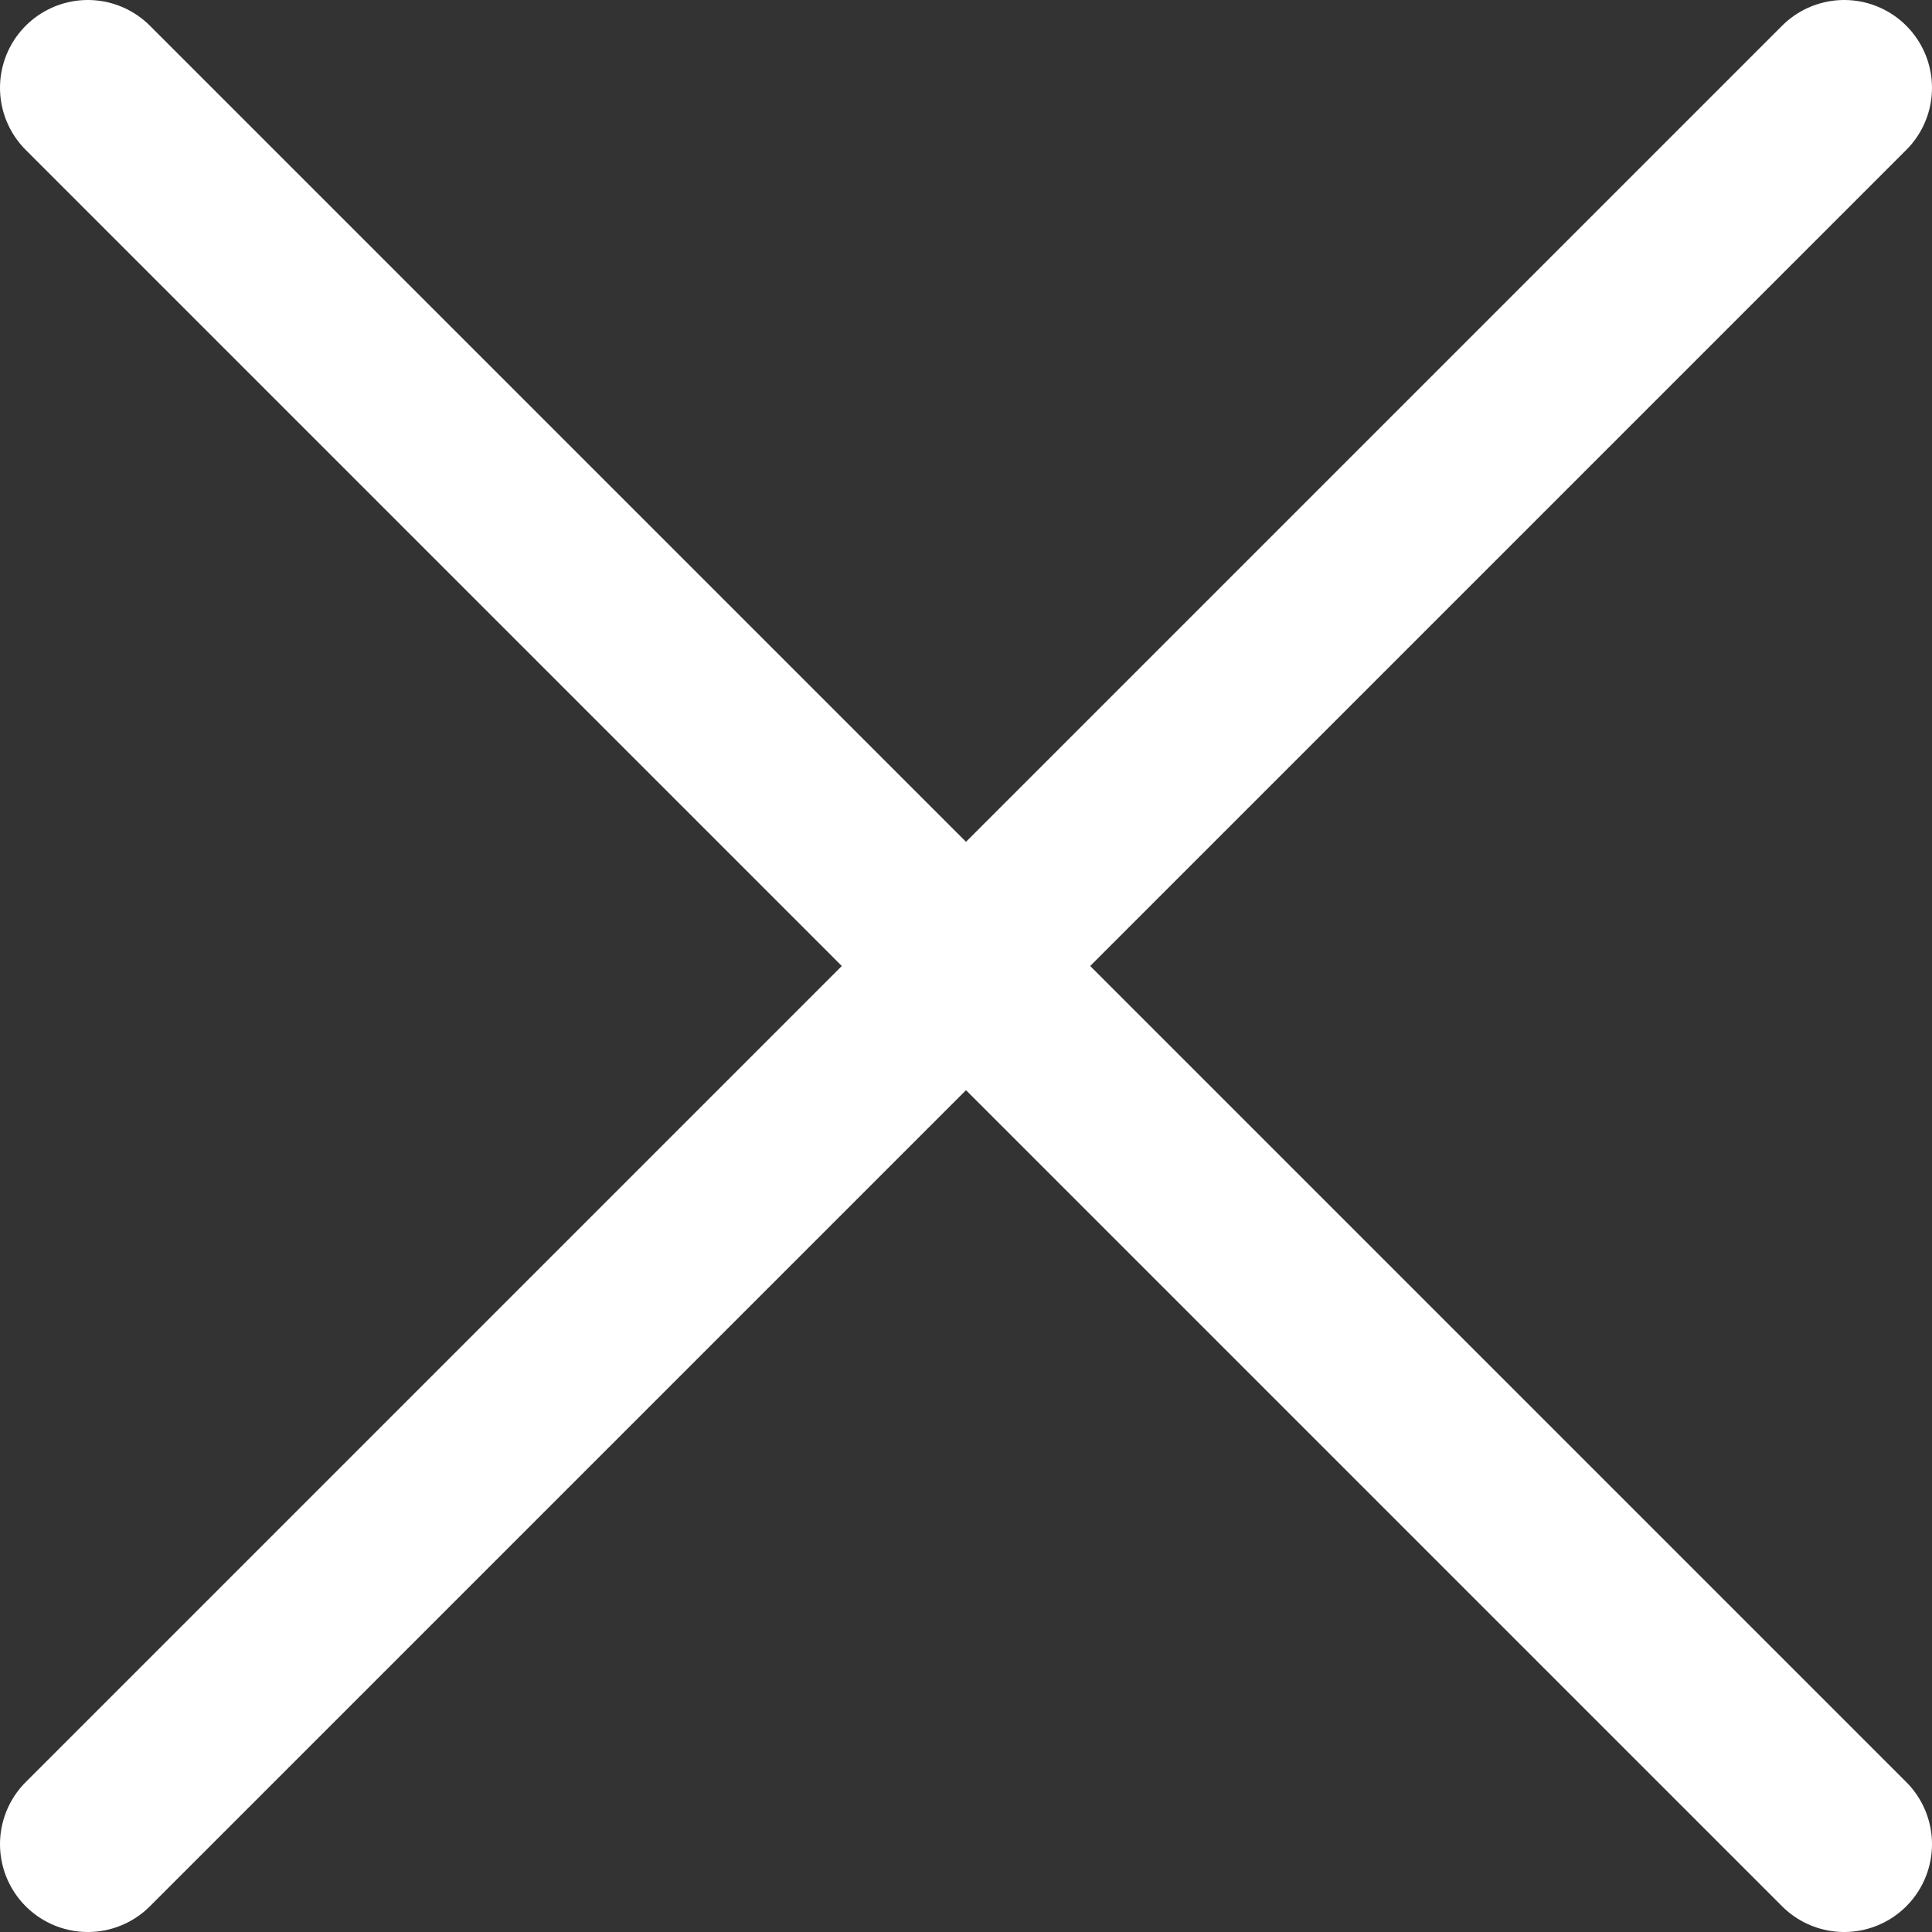
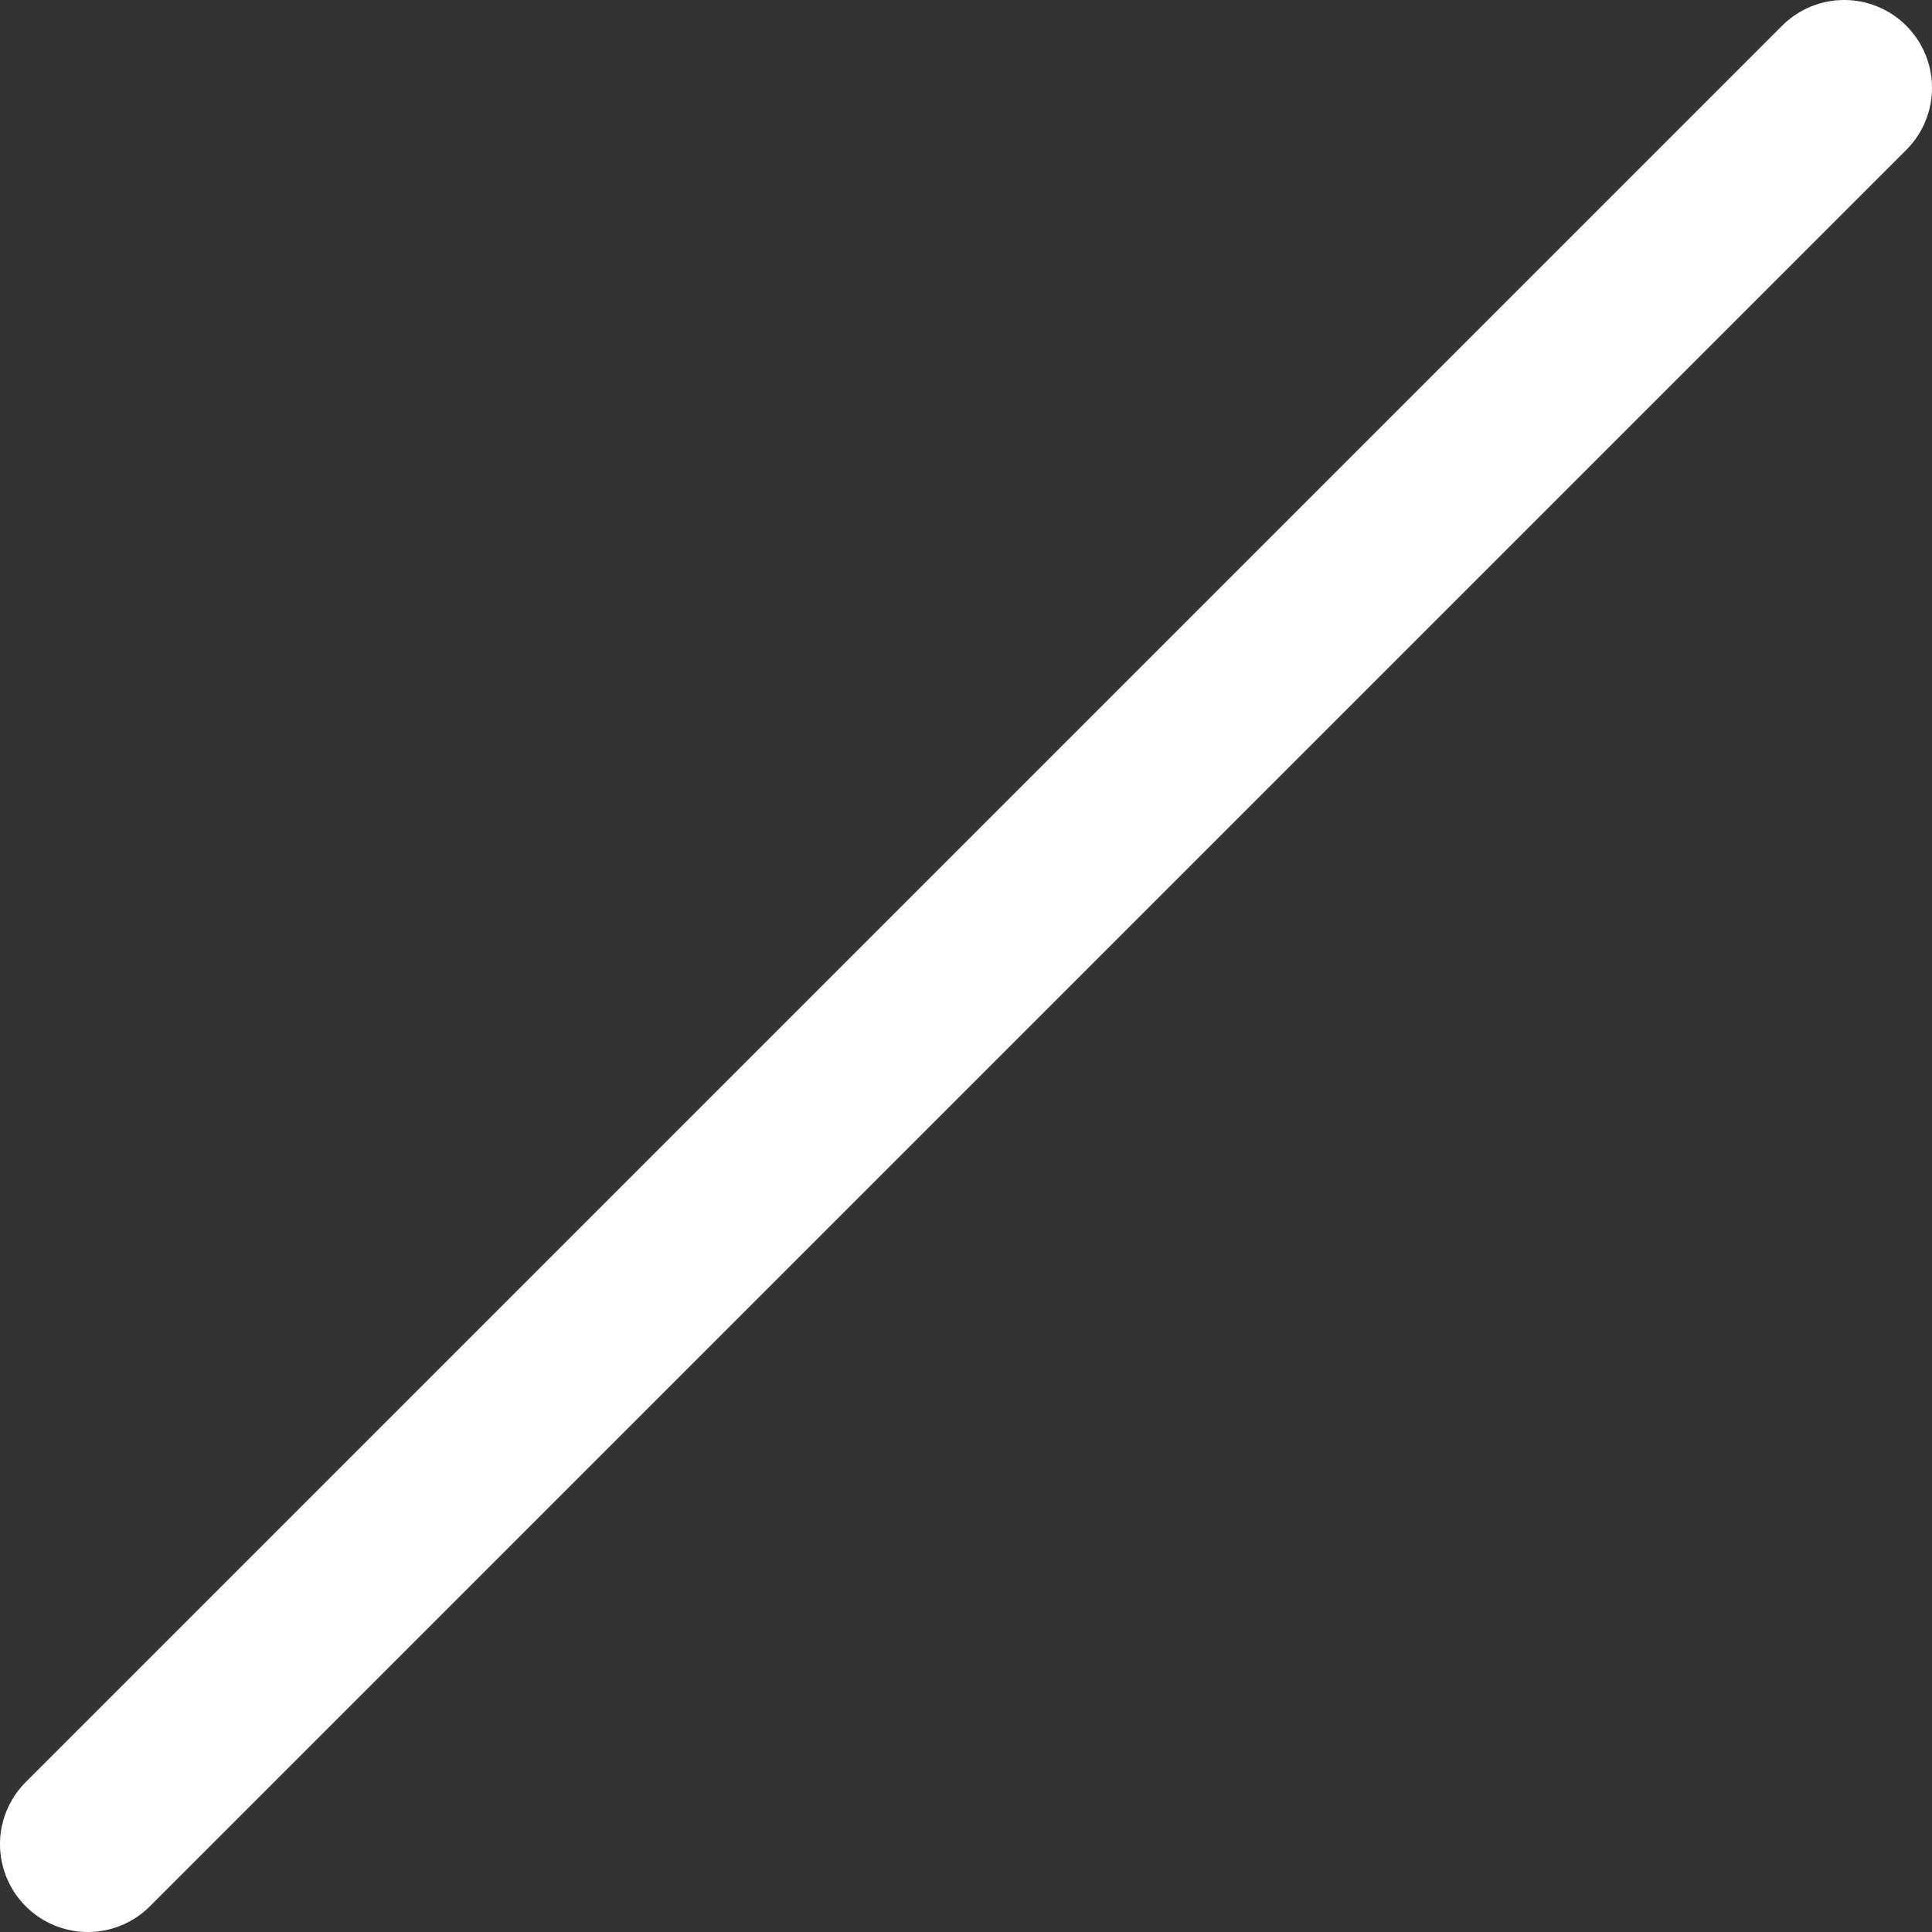
<svg xmlns="http://www.w3.org/2000/svg" width="22" height="22" viewBox="0 0 22 22" fill="none">
  <rect x="0" y="0" width="22" height="22" fill="#333333" stroke="none" />
  <path d="M21 1L1 21" stroke="white" stroke-width="2" stroke-linecap="round" stroke-linejoin="round" />
-   <path d="M21 21L1 1" stroke="white" stroke-width="2" stroke-linecap="round" stroke-linejoin="round" />
</svg>